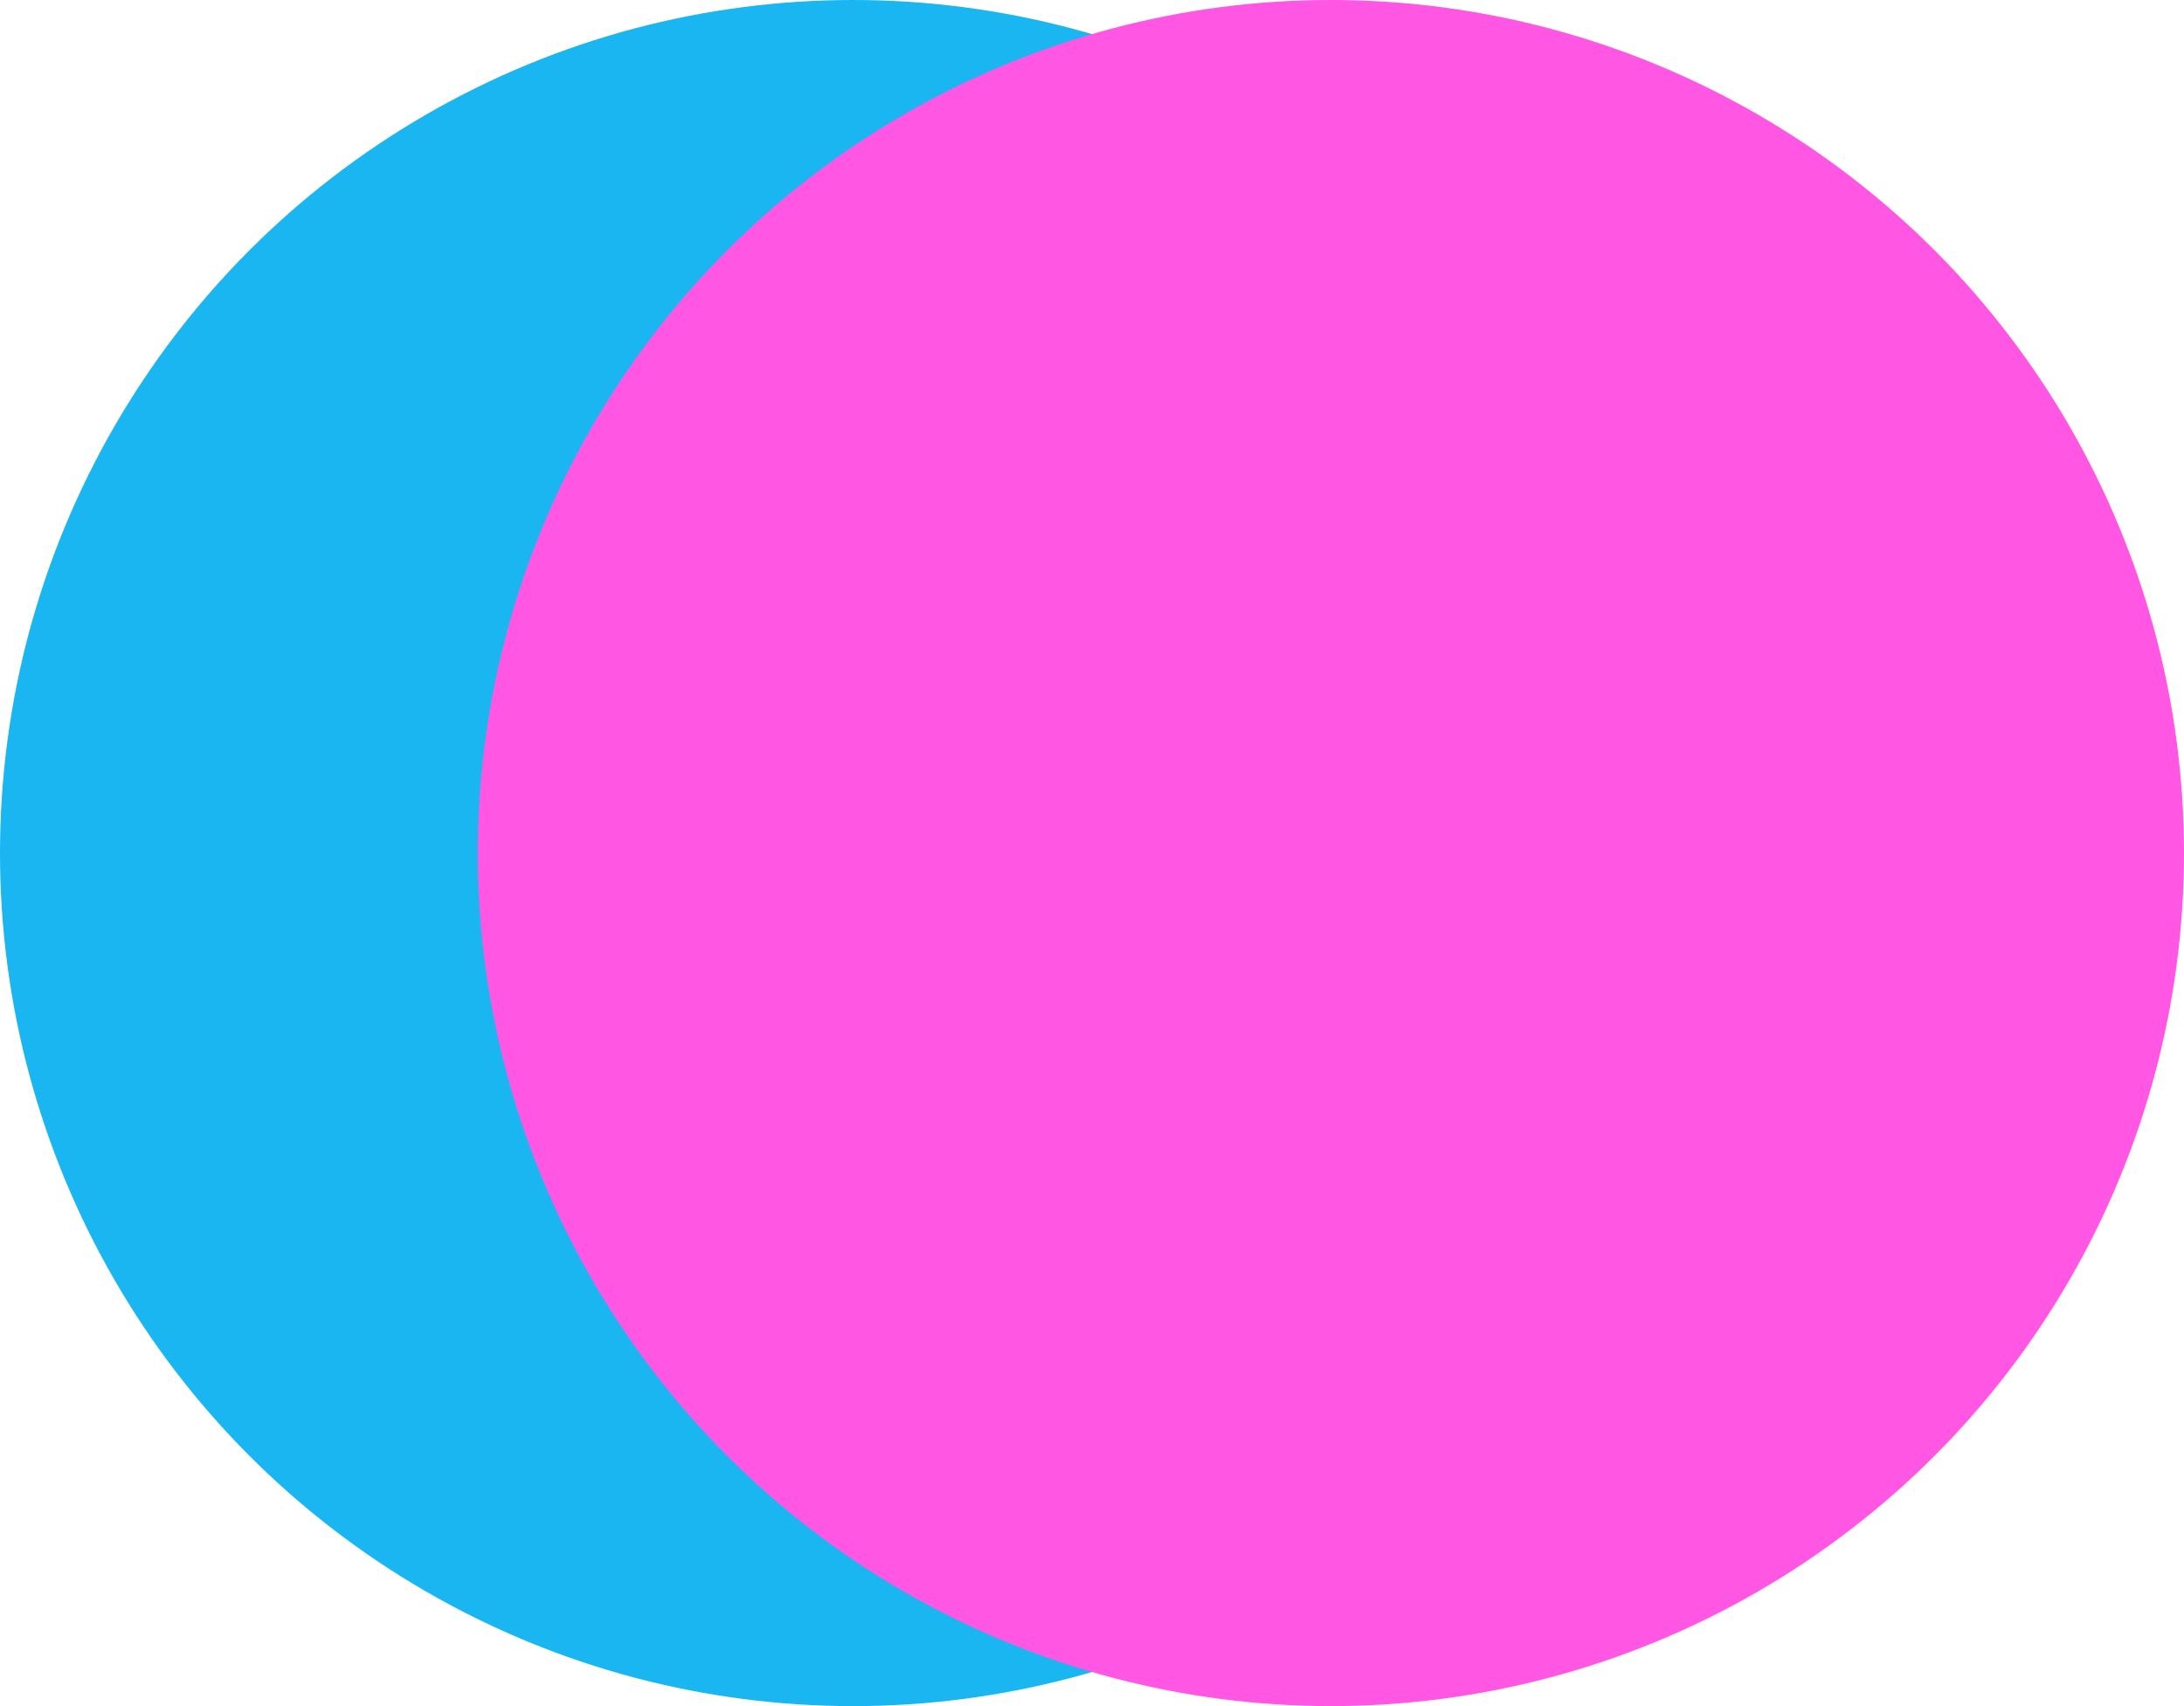
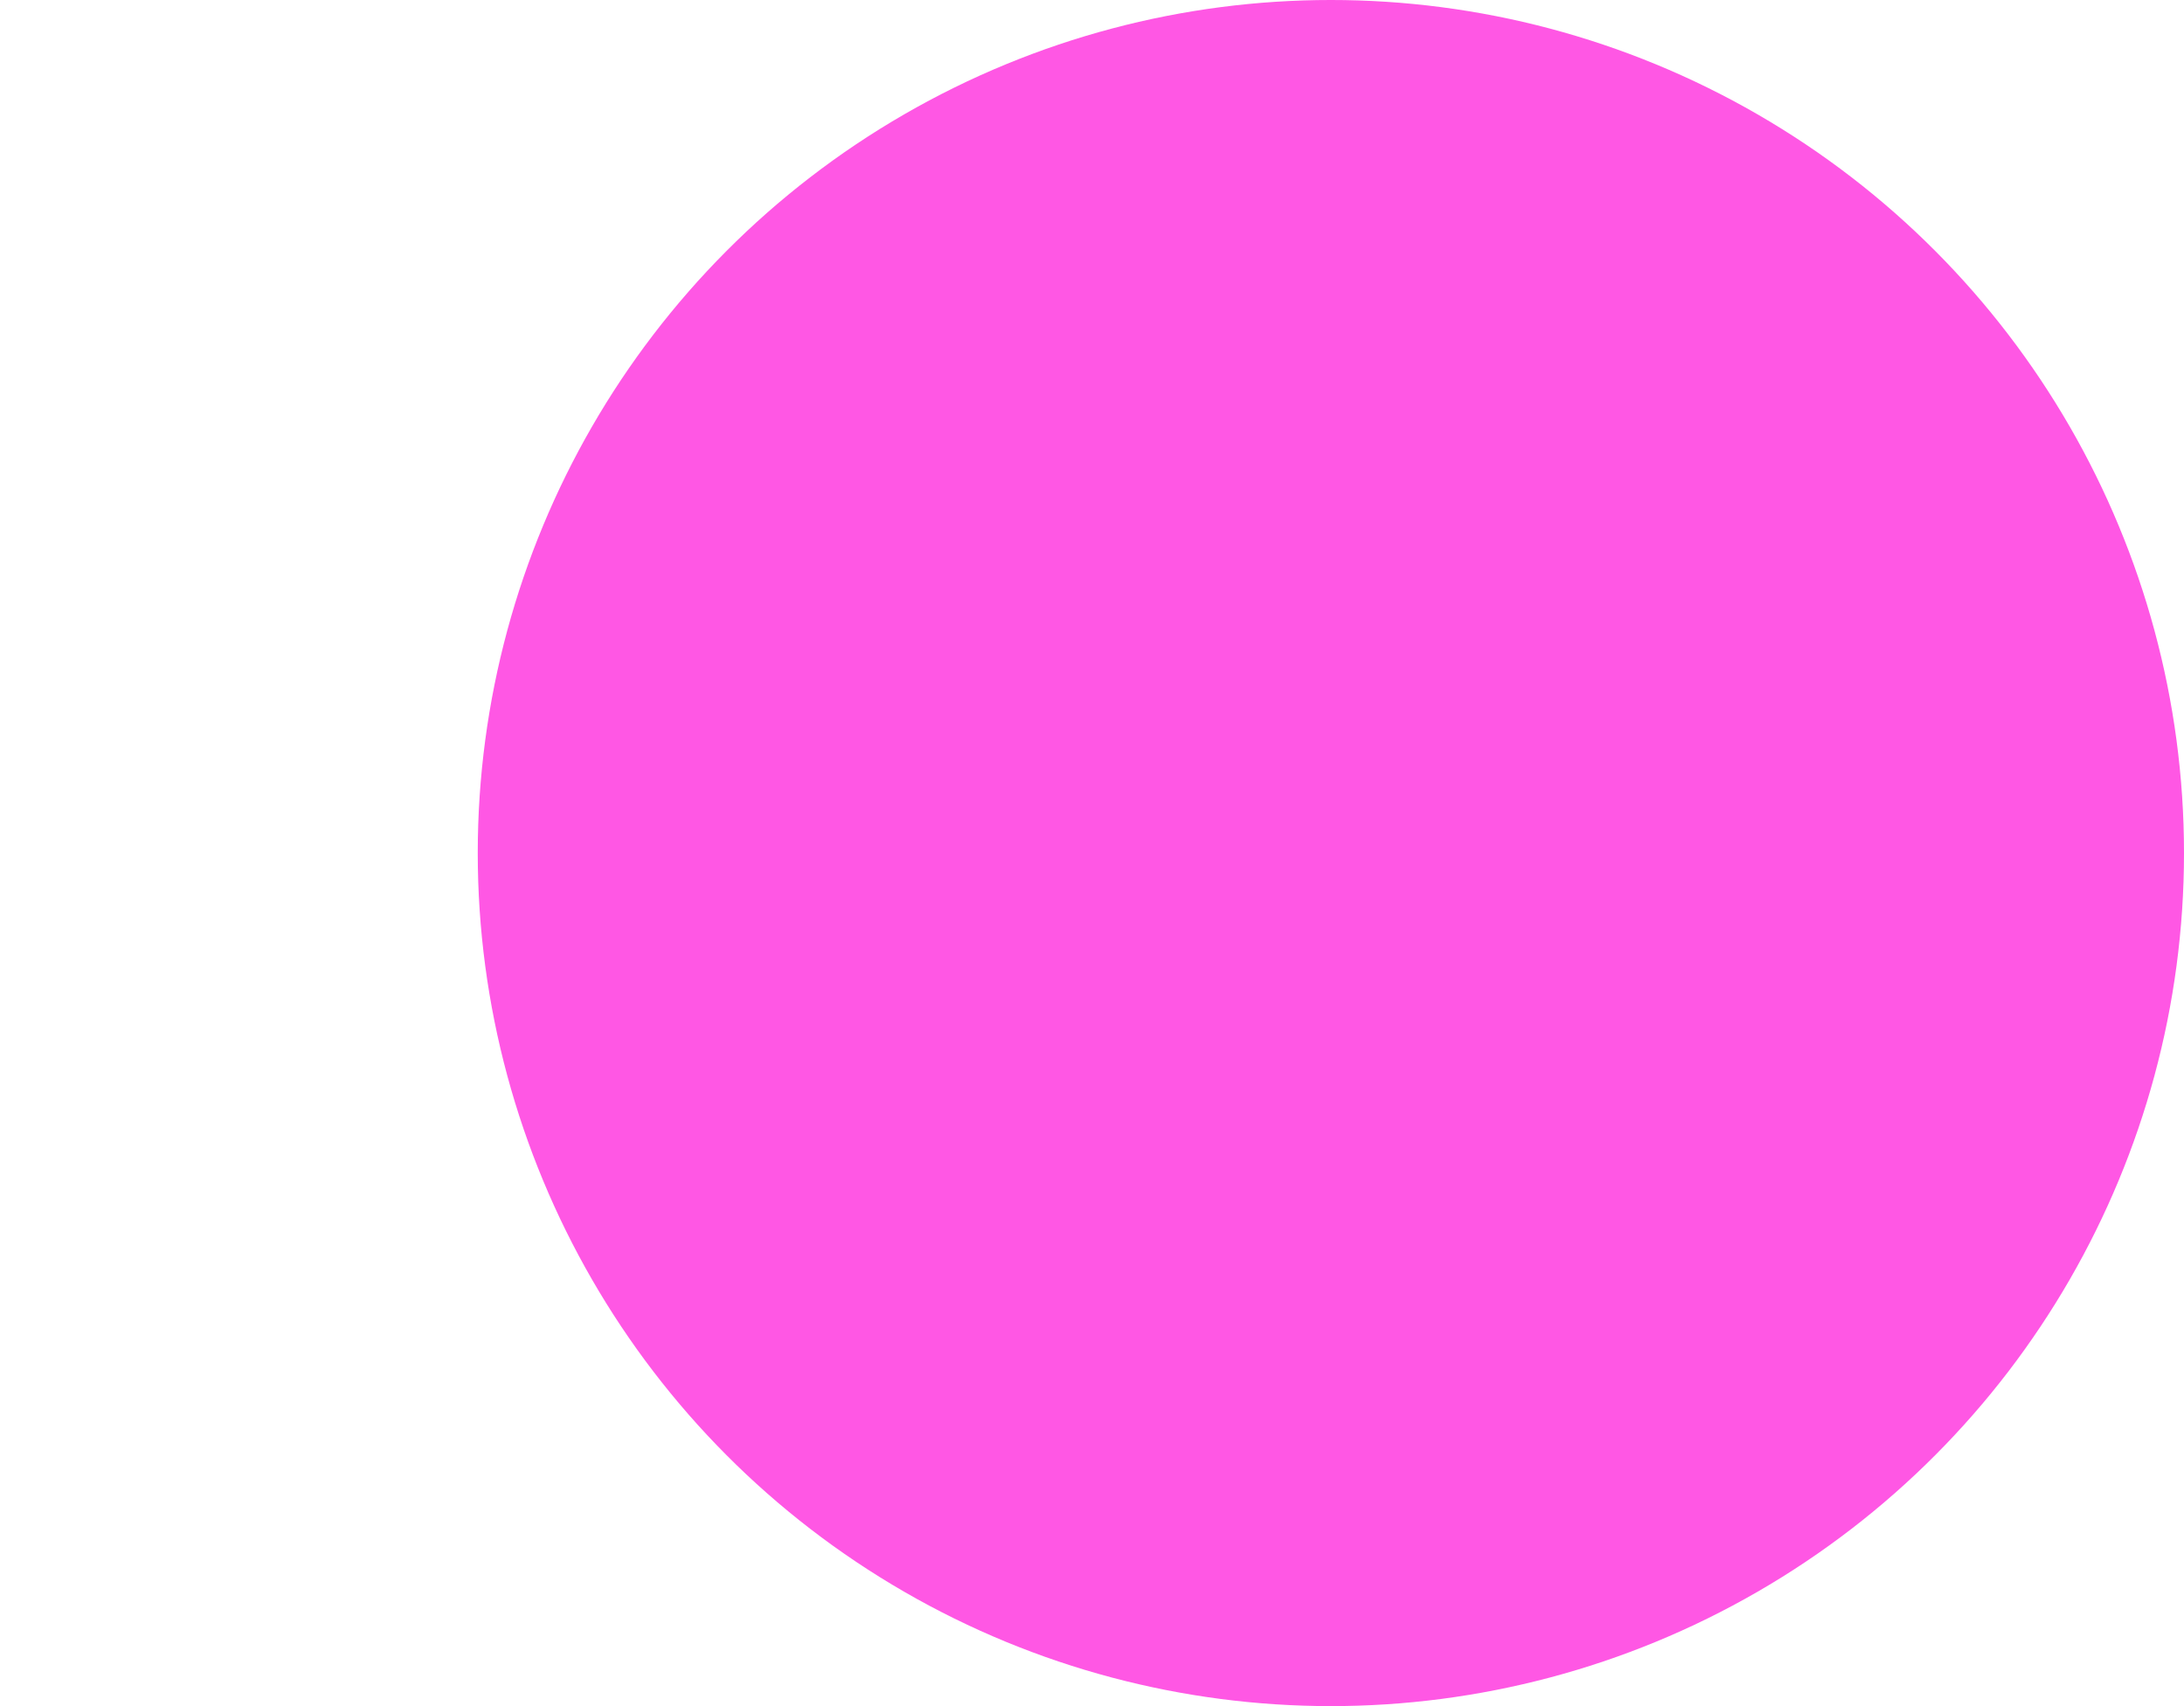
<svg xmlns="http://www.w3.org/2000/svg" width="32" height="25" fill="none" viewBox="0 0 32 25">
  <g style="mix-blend-mode:multiply">
-     <circle cx="12.5" cy="12.5" r="12.5" fill="#1AB6F1" />
-   </g>
+     </g>
  <g style="mix-blend-mode:multiply">
    <circle cx="19.5" cy="12.5" r="12.5" fill="#FF57E4" />
  </g>
</svg>